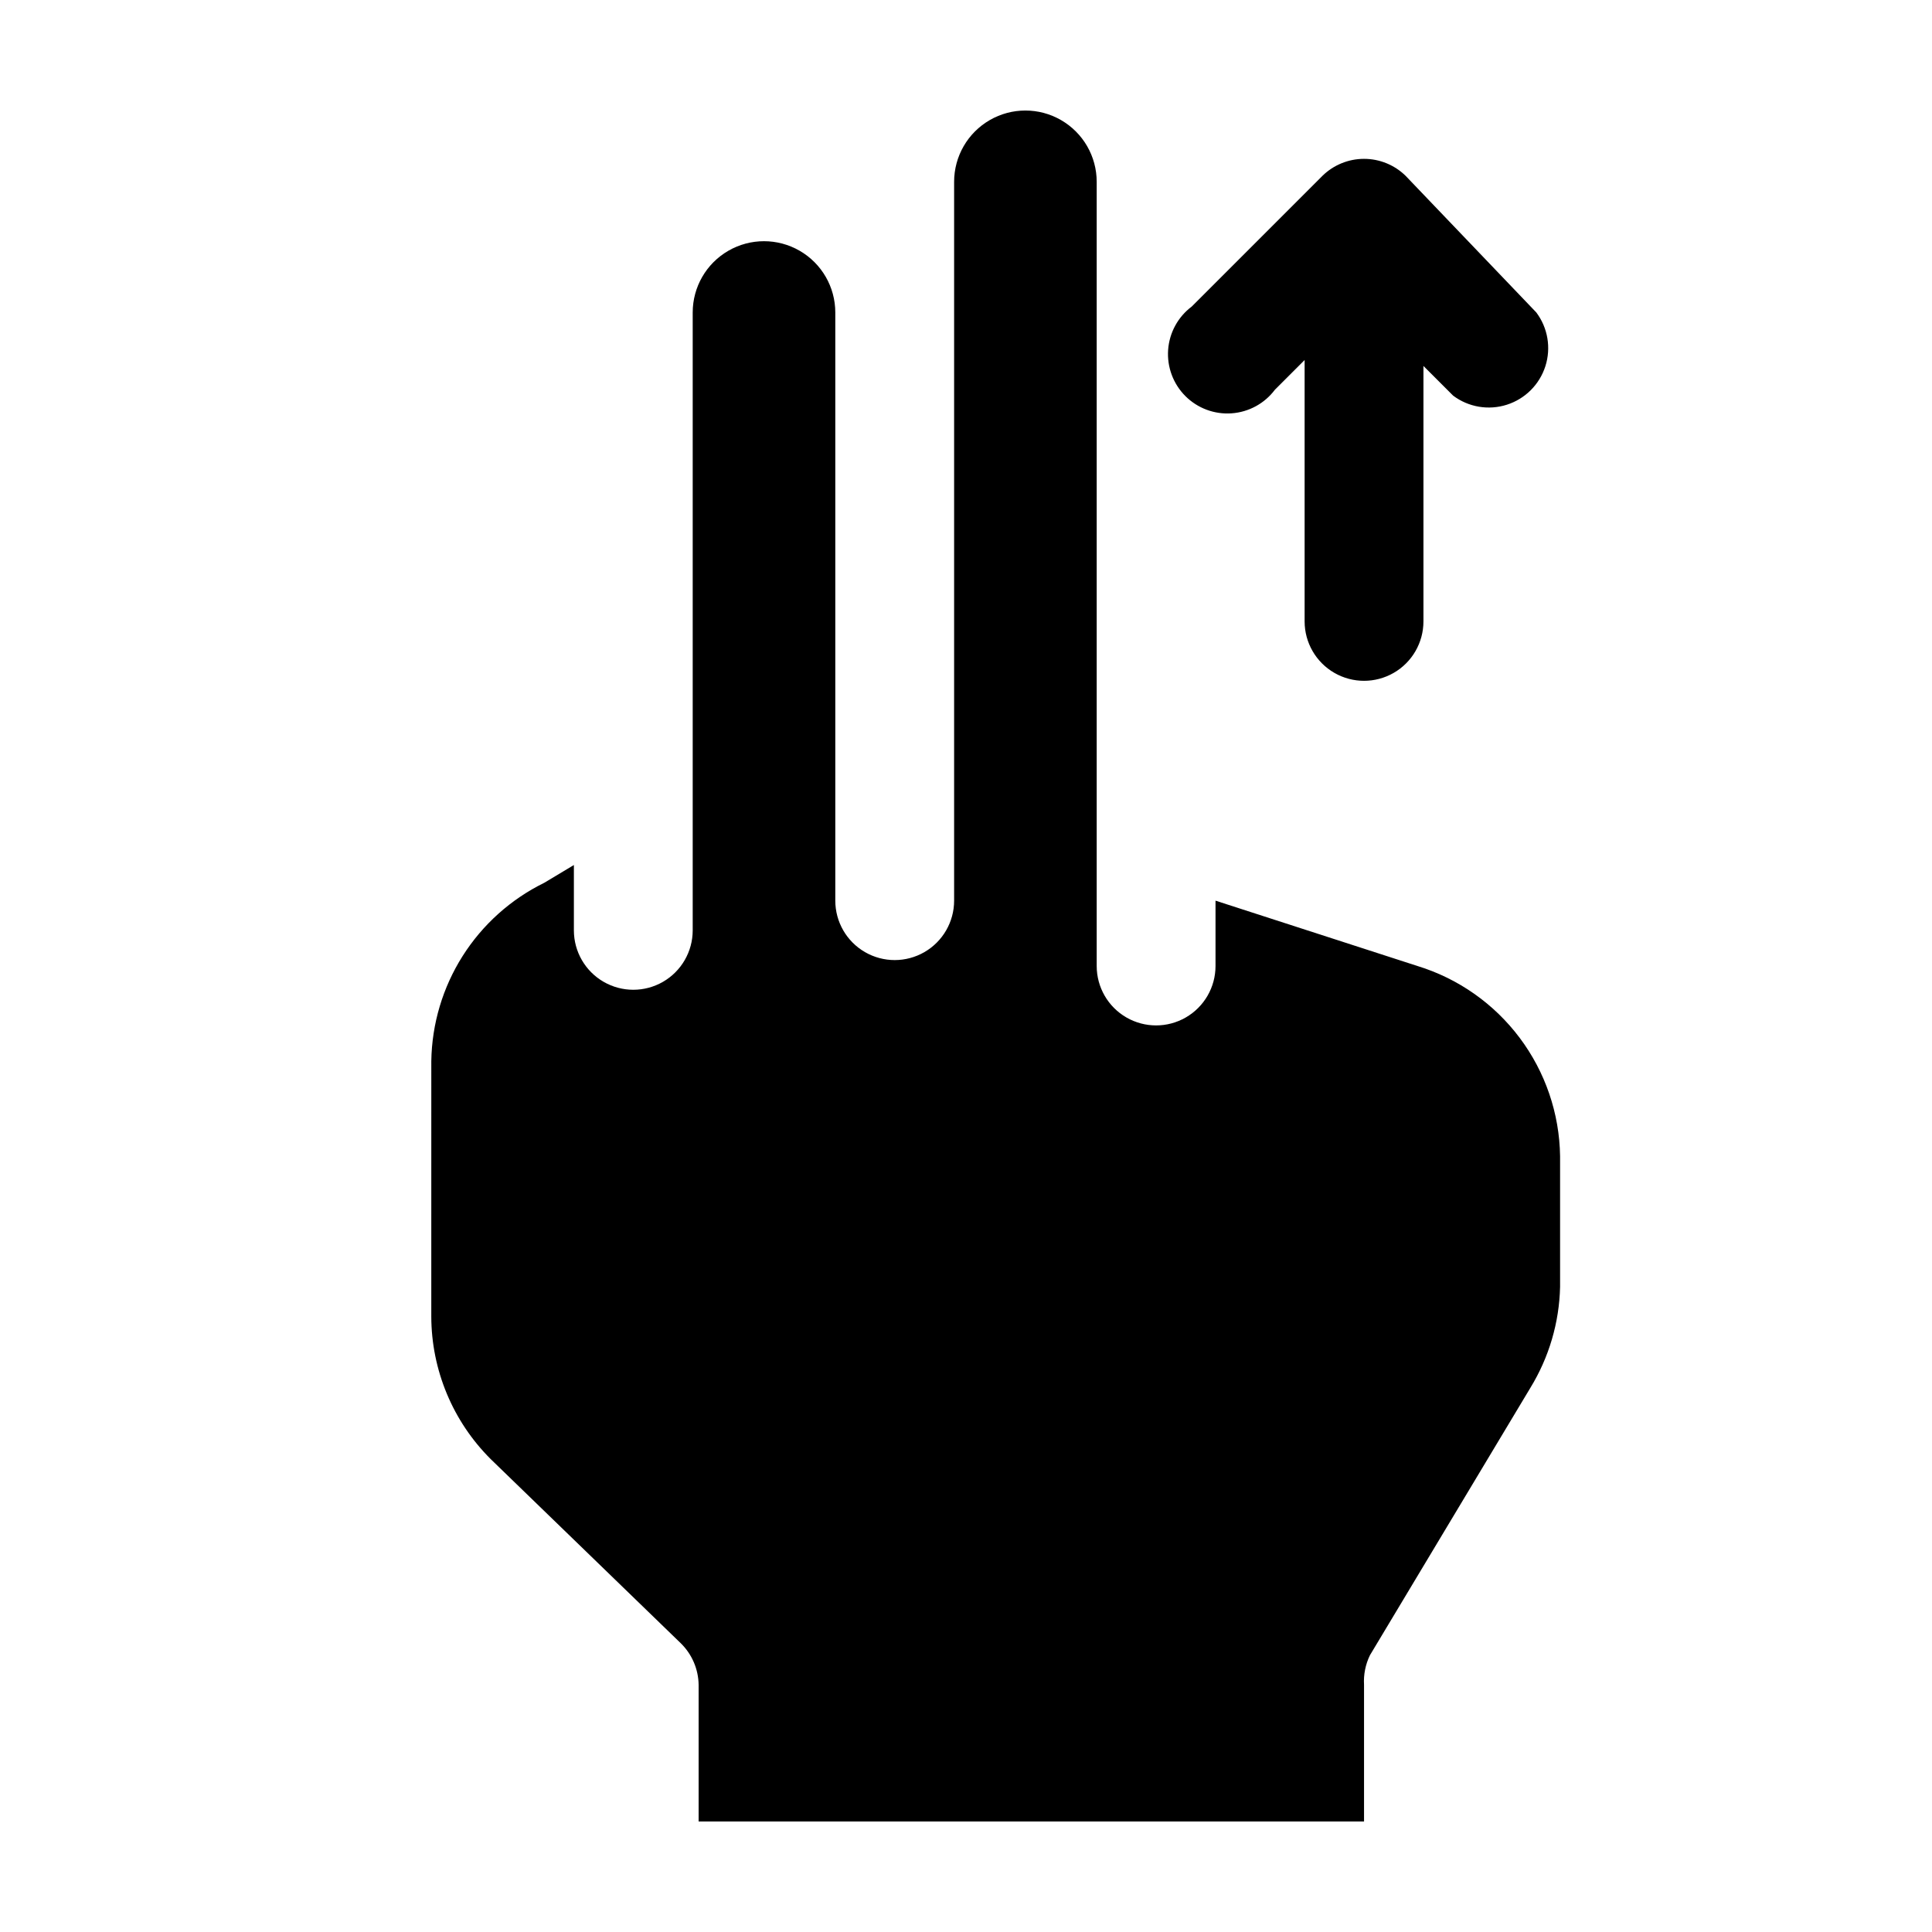
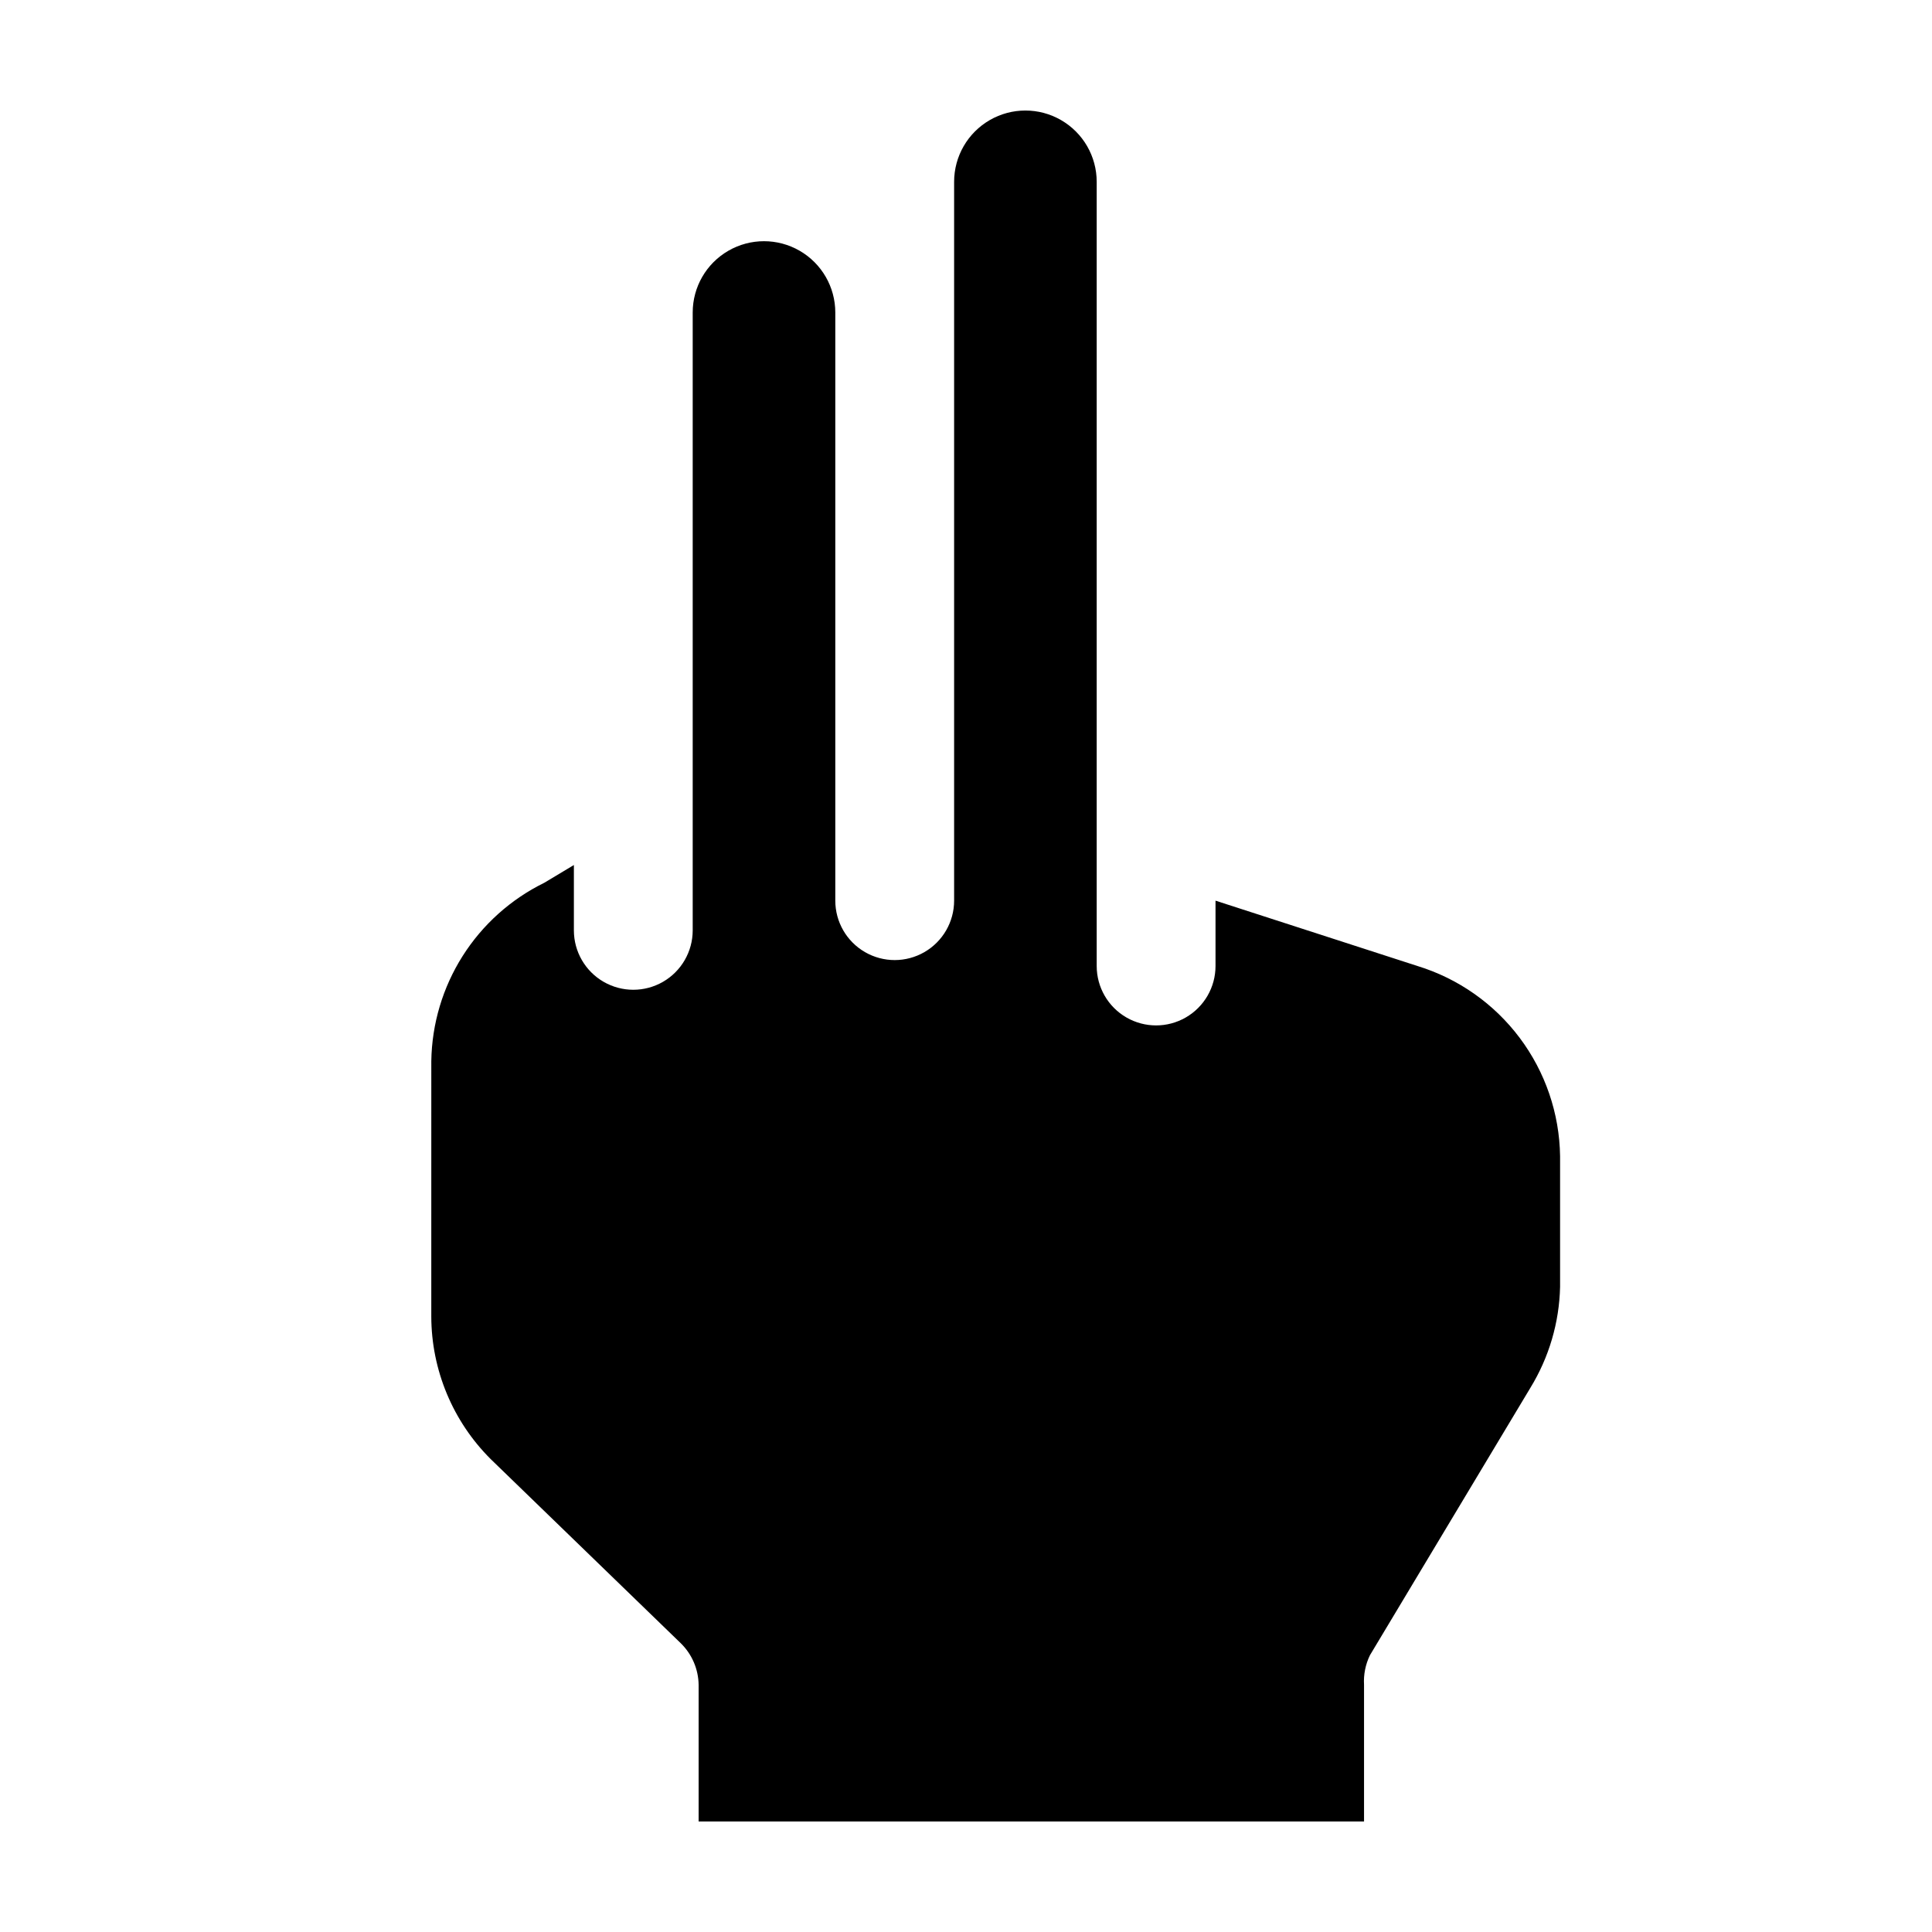
<svg xmlns="http://www.w3.org/2000/svg" fill="#000000" width="800px" height="800px" version="1.1" viewBox="144 144 512 512">
  <g>
    <path d="m258.3 425.19c0.152-9.863 3.023-19.496 8.301-27.832 5.281-8.332 12.758-15.047 21.613-19.398l7.871-4.723v17.32-0.004c0 5.625 3.004 10.824 7.875 13.637 4.871 2.812 10.871 2.812 15.742 0s7.871-8.012 7.871-13.637v-163.74c0-6.75 3.602-12.984 9.449-16.359 5.844-3.375 13.047-3.375 18.891 0 5.848 3.375 9.449 9.609 9.449 16.359v155.87c0 5.625 3 10.824 7.871 13.637s10.871 2.812 15.742 0c4.871-2.812 7.875-8.012 7.875-13.637v-190.5c0-6.75 3.598-12.984 9.445-16.359 5.844-3.375 13.047-3.375 18.891 0 5.848 3.375 9.449 9.609 9.449 16.359v207.82c0 5.625 3 10.82 7.871 13.633 4.871 2.812 10.871 2.812 15.742 0s7.875-8.008 7.875-13.633v-17.32l53.527 17.32c10.816 3.324 20.297 9.992 27.086 19.043 6.789 9.055 10.535 20.023 10.699 31.336v34.637c-0.211 9.461-2.926 18.695-7.871 26.766l-42.508 70.848c-1.195 2.445-1.738 5.156-1.574 7.871v36.211h-176.34v-36.211c-0.059-4.152-1.754-8.113-4.723-11.02l-50.379-48.805c-10.047-10.012-15.711-23.605-15.746-37.789z" />
-     <path d="m494.46 190.6-34.637 34.637c-3.648 2.738-5.934 6.93-6.258 11.48-0.32 4.551 1.348 9.023 4.574 12.25s7.695 4.894 12.246 4.57c4.555-0.324 8.742-2.606 11.48-6.258l7.871-7.871v69.273c0 5.625 3.004 10.82 7.875 13.633 4.871 2.812 10.871 2.812 15.742 0 4.871-2.812 7.871-8.008 7.871-13.633v-67.699l7.871 7.871h0.004c4.074 3.059 9.379 3.953 14.234 2.402 4.856-1.551 8.656-5.356 10.207-10.207 1.551-4.856 0.656-10.16-2.402-14.238l-34.637-36.211c-2.941-2.883-6.898-4.5-11.02-4.5s-8.078 1.617-11.023 4.5z" />
  </g>
</svg>